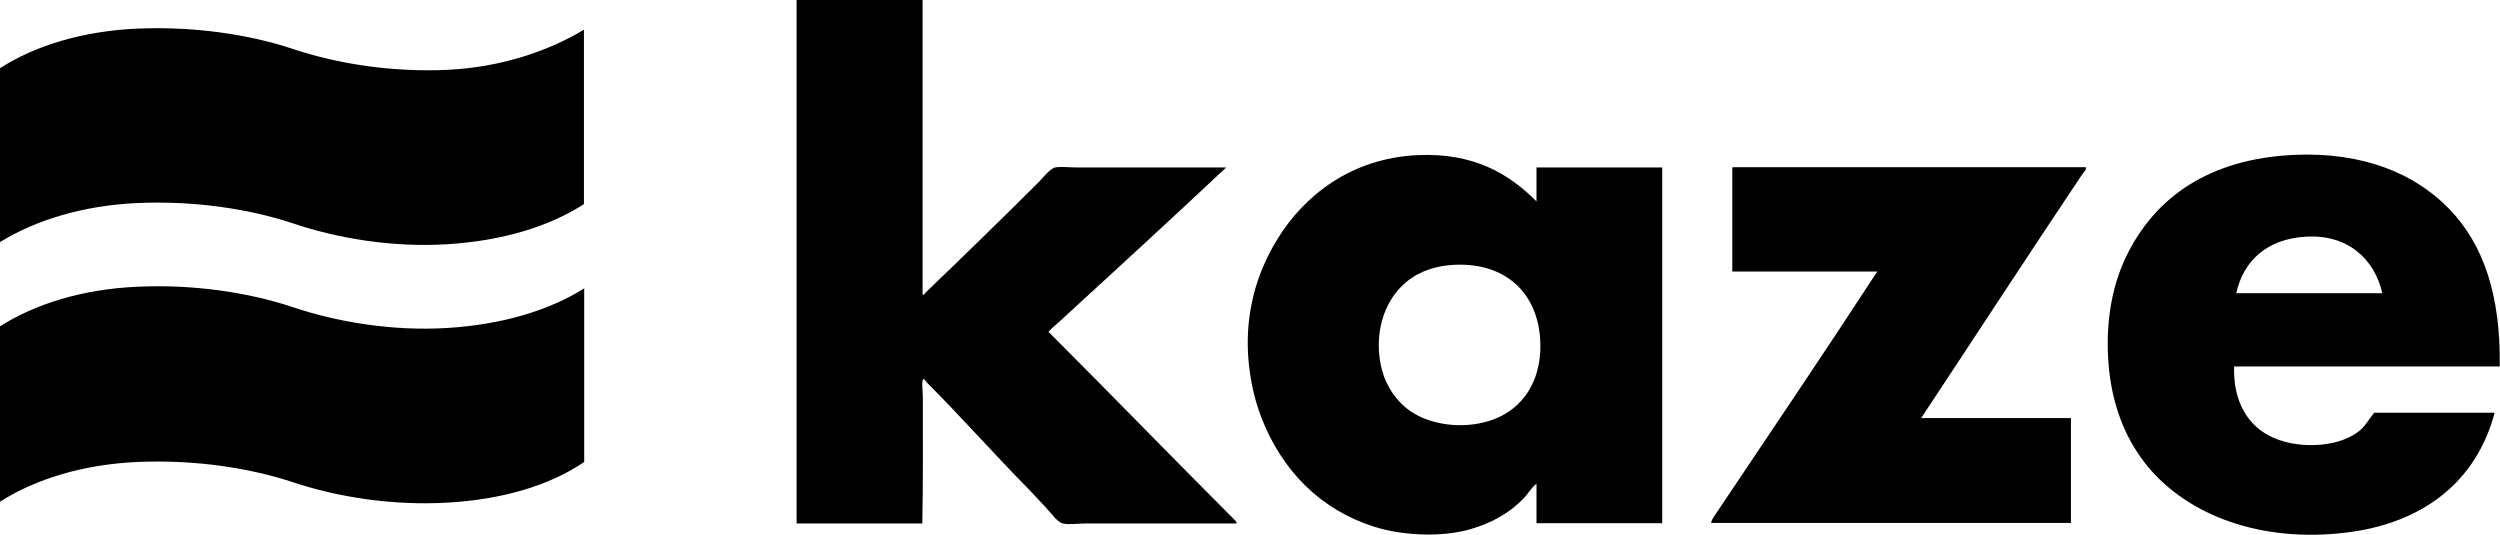
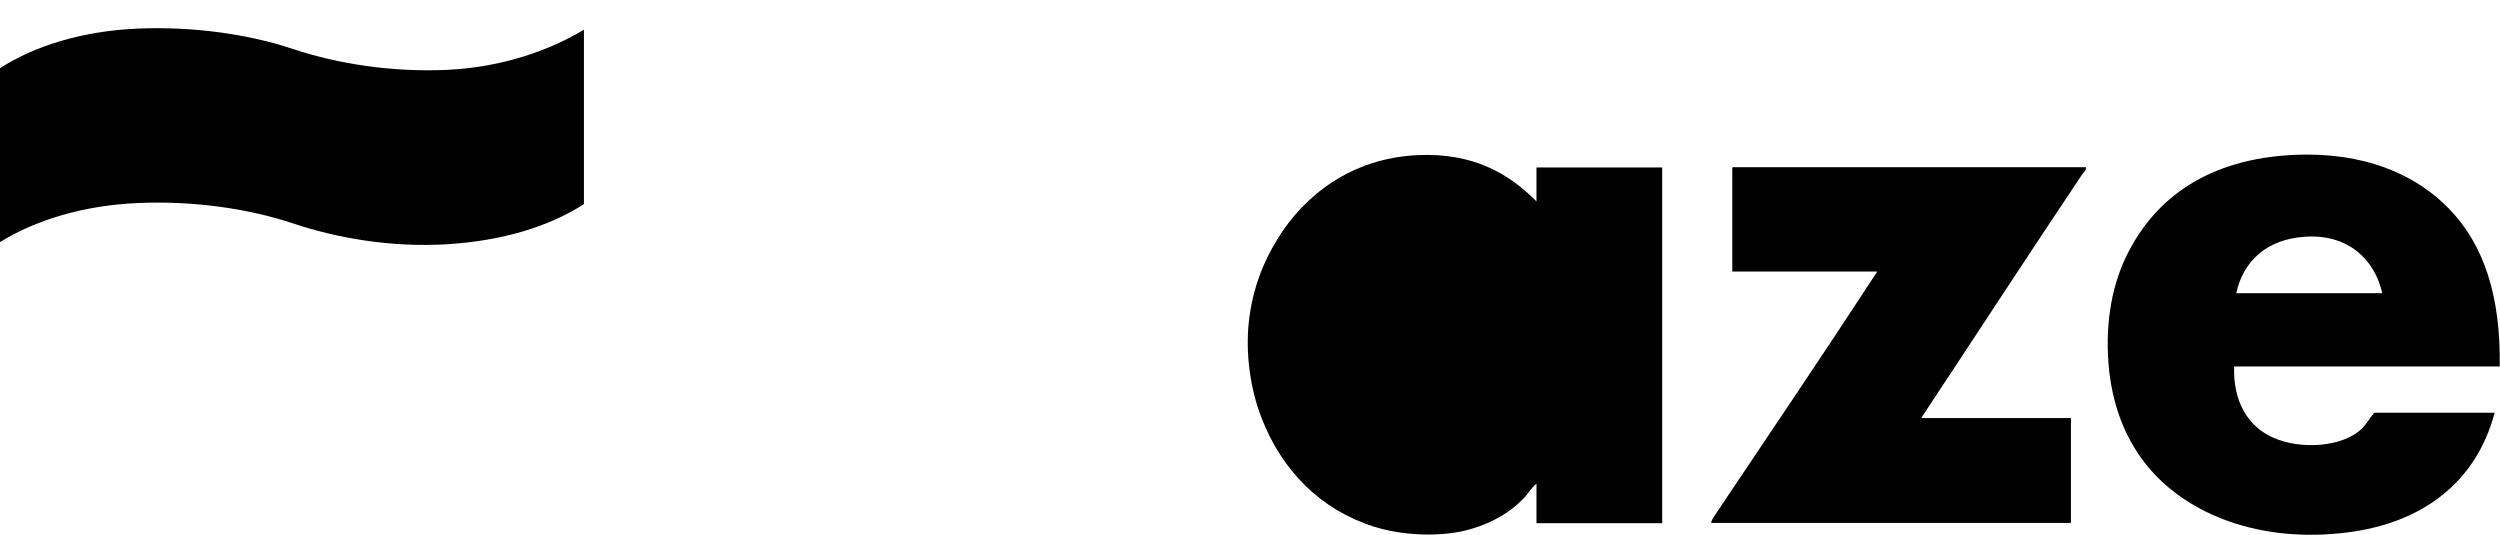
<svg xmlns="http://www.w3.org/2000/svg" id="_レイヤー_2" viewBox="0 0 93.46 20">
  <defs>
    <style>.cls-1{fill-rule:evenodd;}</style>
  </defs>
  <g id="menu_on">
-     <path class="cls-1" d="m29.77,0h4.72v11.01c.07.03.09-.06.13-.09,1.42-1.36,2.78-2.69,4.18-4.08.17-.17.45-.54.65-.58.22-.04.53,0,.8,0h5.59c-2,1.88-4.16,3.86-6.22,5.75-.1.09-.42.36-.42.4,0,0,.15.15.22.22,2.24,2.24,4.43,4.5,6.65,6.72.07.07.18.16.16.22h-5.68c-.27,0-.58.05-.81,0-.22-.05-.45-.4-.69-.65-.23-.24-.46-.49-.65-.69-1.29-1.31-2.45-2.63-3.76-3.94-.05-.05-.11-.18-.14-.09-.05.12,0,.46,0,.67,0,1.58.01,3.21-.02,4.7h-4.7V0Z" />
    <path class="cls-1" d="m0,9.05V2.55c1.3-.84,3.09-1.39,5.13-1.48,2.1-.09,4.17.21,5.82.76,1.65.55,3.69.88,5.8.78,2.02-.1,3.79-.72,5.08-1.5v6.52c-1.32.85-3.05,1.37-5.1,1.5-2.09.13-4.15-.23-5.78-.78-1.65-.55-3.71-.85-5.8-.76-2.05.09-3.82.64-5.15,1.46" />
-     <path class="cls-1" d="m57.44,7.54v-1.28h4.7v13.3h-4.7v-1.48c-.21.17-.32.39-.49.56-.5.52-1.15.9-1.97,1.14-1.13.33-2.61.23-3.61-.09-2.02-.64-3.45-2.11-4.21-4.07-.41-1.05-.61-2.4-.47-3.62.14-1.22.54-2.21,1.07-3.07.99-1.61,2.74-3.01,5.22-3.13,2.11-.1,3.44.7,4.46,1.73m-4.68,2.87c-.59.41-.94,1-1.1,1.61-.22.82-.1,1.69.16,2.26.26.56.68,1.05,1.34,1.34.64.28,1.5.38,2.31.18,1.5-.36,2.24-1.66,2.1-3.22-.16-1.73-1.41-2.82-3.36-2.66-.61.05-1.1.25-1.45.49" />
+     <path class="cls-1" d="m57.44,7.54v-1.28h4.7v13.3h-4.7v-1.48c-.21.17-.32.39-.49.56-.5.52-1.15.9-1.97,1.14-1.13.33-2.61.23-3.61-.09-2.02-.64-3.45-2.11-4.21-4.07-.41-1.05-.61-2.4-.47-3.62.14-1.22.54-2.21,1.07-3.07.99-1.61,2.74-3.01,5.22-3.13,2.11-.1,3.44.7,4.46,1.73m-4.68,2.87" />
    <path class="cls-1" d="m93.46,13.7h-9.94c-.04,1.28.49,2.24,1.48,2.67,1.03.45,2.58.34,3.29-.34.18-.18.29-.39.47-.6h4.5c-.68,2.57-2.67,4.13-5.55,4.48-3.18.39-5.9-.64-7.41-2.46-.76-.92-1.28-2.09-1.45-3.58-.17-1.62.06-3.08.63-4.27,1.08-2.24,3.12-3.66,6.27-3.81,2.62-.12,4.55.72,5.8,2.01,1.3,1.33,1.94,3.26,1.9,5.89m-7.28-4.84c-1.4.09-2.3.88-2.57,2.11h5.46c-.29-1.28-1.3-2.22-2.89-2.11" />
    <path class="cls-1" d="m64.79,6.25h13.19c.02.12-.09.19-.14.27-2.01,3-4.02,6.09-6.02,9.11h5.6v3.92h-13.45c0-.07.07-.19.14-.29,2.01-3,4.09-6.07,6.07-9.11h-5.42v-3.85s0-.05.02-.05" />
-     <path class="cls-1" d="m0,18.74v-6.54c1.3-.83,3.08-1.39,5.12-1.48,2.1-.1,4.17.21,5.82.76,1.63.55,3.71.91,5.8.78,2.05-.13,3.8-.66,5.1-1.48v6.49c-1.29.88-3.05,1.4-5.1,1.52-2.08.12-4.13-.21-5.78-.76-1.66-.55-3.71-.85-5.82-.76-2.05.09-3.83.65-5.13,1.48" />
  </g>
</svg>